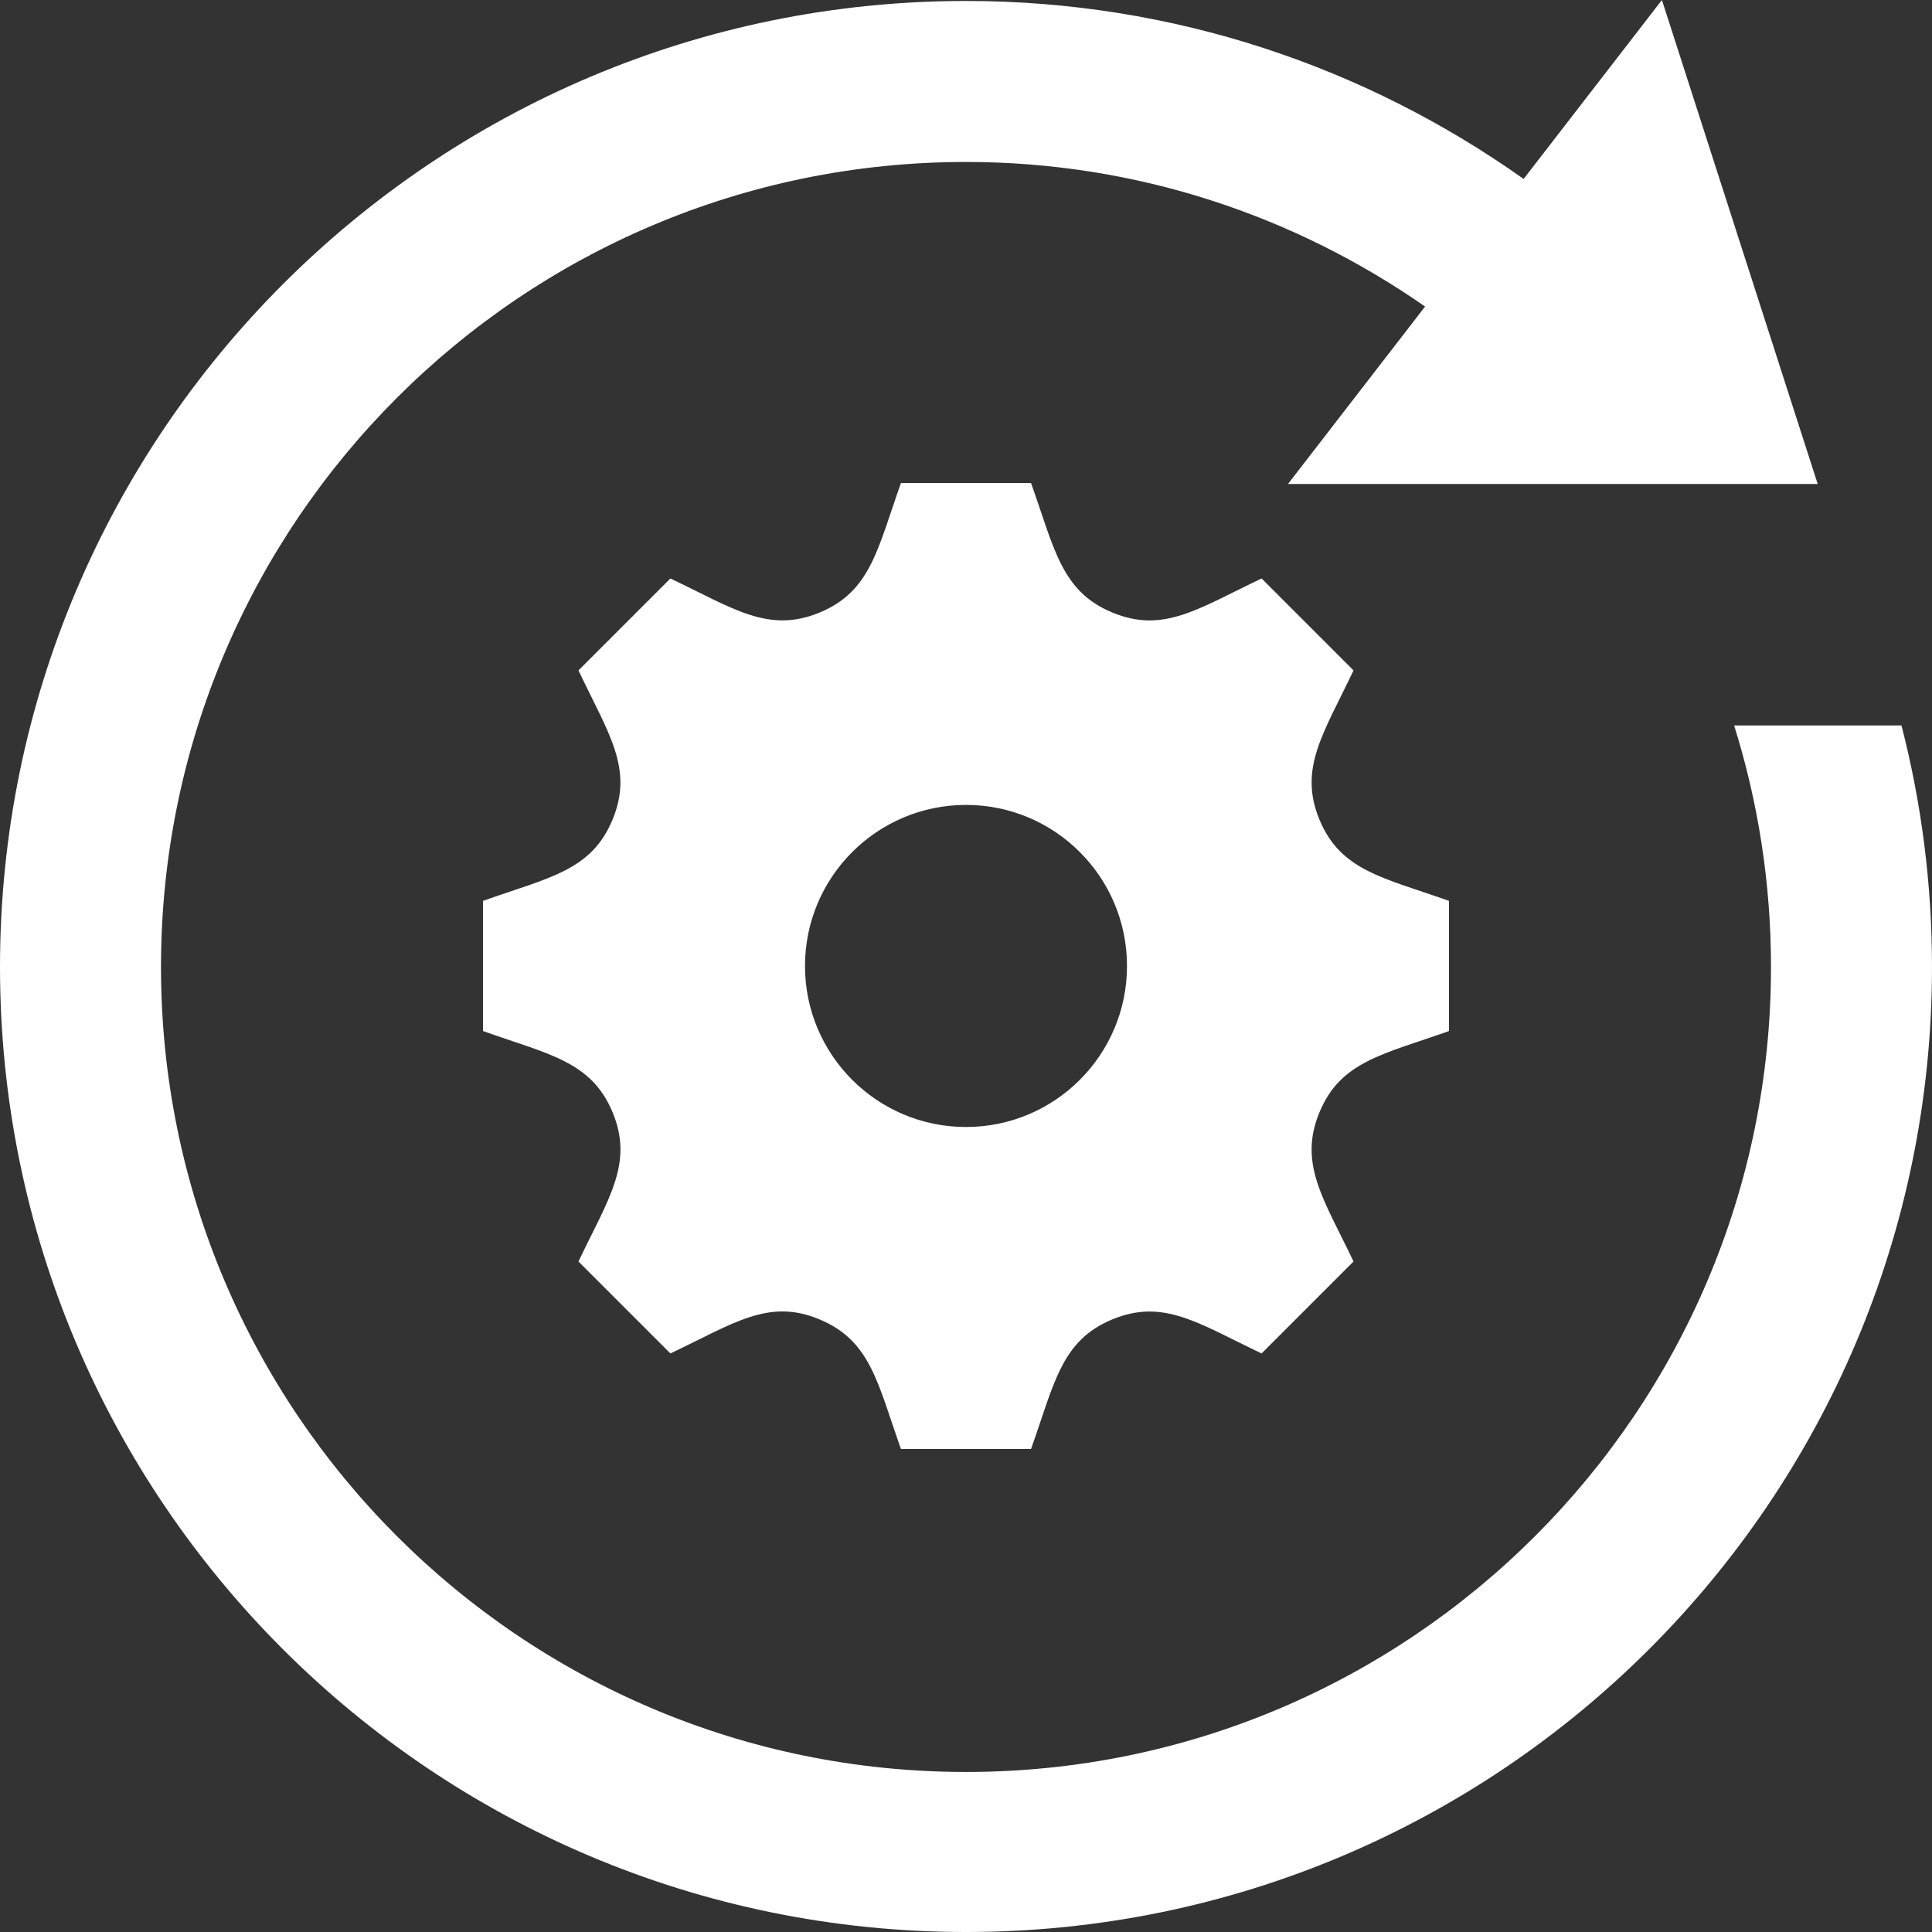
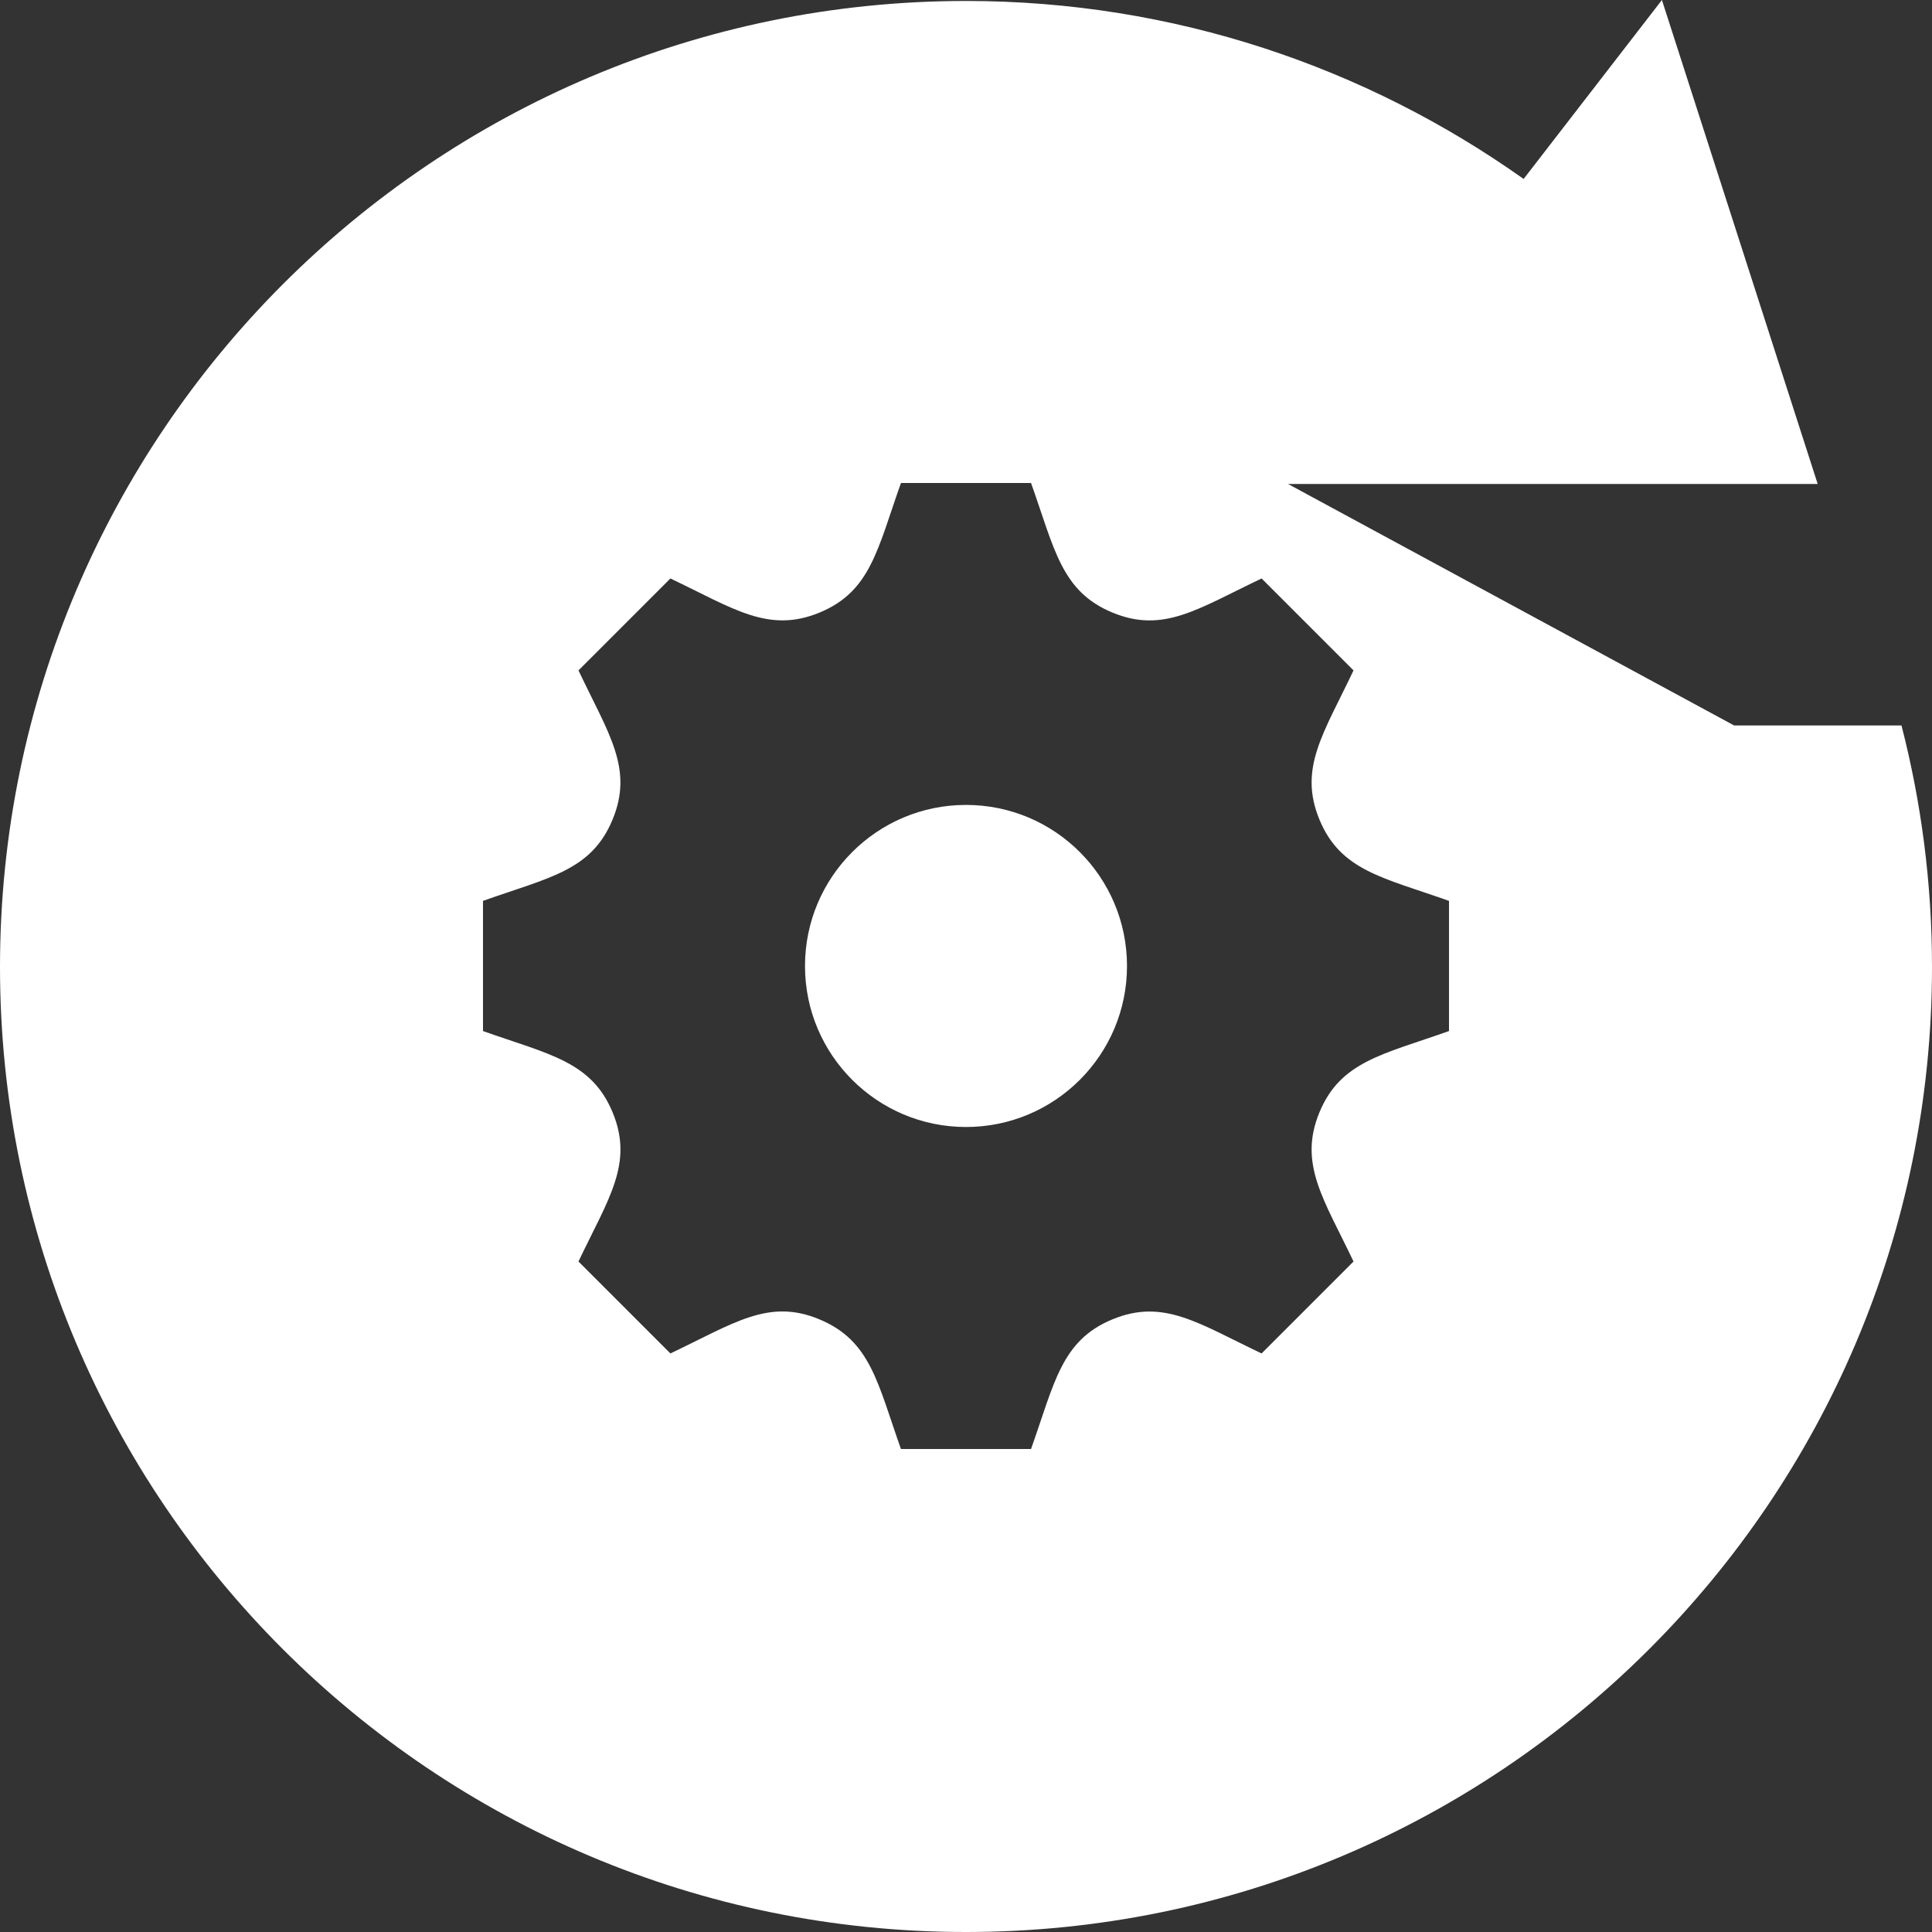
<svg xmlns="http://www.w3.org/2000/svg" xmlns:ns1="http://www.inkscape.org/namespaces/inkscape" xmlns:ns2="http://sodipodi.sourceforge.net/DTD/sodipodi-0.dtd" width="24" height="24" fill-rule="evenodd" clip-rule="evenodd" id="svg2" version="1.1" ns1:version="0.91 r13725" ns2:docname="automation1.svg">
  <rect width="100%" height="100%" fill="#333333" stroke="none" />
  <defs id="defs8" />
  <ns2:namedview pagecolor="#ffffff" bordercolor="#666666" borderopacity="1" objecttolerance="10" gridtolerance="10" guidetolerance="10" ns1:pageopacity="0" ns1:pageshadow="2" ns1:window-width="956" ns1:window-height="480" id="namedview6" showgrid="false" ns1:zoom="9.8333333" ns1:cx="12" ns1:cy="12" ns1:window-x="0" ns1:window-y="43" ns1:window-maximized="0" ns1:current-layer="svg2" />
-   <path d="m 21.542,9.012 c 0.297,0.947 0.458,1.955 0.458,3 0,5.52 -4.481,10 -10,10 -5.52,0 -10,-4.48 -10,-10 0,-5.519 4.48,-10 10,-10 2.121,0 4.083,0.668 5.703,1.796 L 16,6.012 l 6.58,0 L 20.645,0 18.927,2.223 C 16.969,0.834 14.581,0.012 12,0.012 5.377,0.012 0,5.389 0,12.012 0,18.635 5.377,24 12,24 c 6.623,0 12,-5.365 12,-11.988 0,-1.036 -0.132,-2.041 -0.379,-3 l -2.079,0 z M 11.192,6 C 10.9,6.821 10.817,7.346 10.182,7.609 9.545,7.873 9.109,7.557 8.328,7.186 L 7.186,8.328 C 7.559,9.115 7.873,9.546 7.609,10.182 7.347,10.816 6.825,10.898 6,11.191 l 0,1.617 c 0.816,0.29 1.347,0.375 1.61,1.01 0.264,0.636 -0.052,1.071 -0.424,1.853 l 1.142,1.142 c 0.79,-0.375 1.219,-0.687 1.85,-0.424 0.639,0.265 0.723,0.793 1.014,1.611 l 1.616,0 c 0.292,-0.821 0.375,-1.347 1.01,-1.61 0.637,-0.264 1.072,0.052 1.854,0.423 l 1.142,-1.142 C 16.448,14.9 16.125,14.459 16.391,13.817 16.654,13.182 17.184,13.098 18,12.808 l 0,-1.617 c -0.817,-0.29 -1.346,-0.373 -1.609,-1.009 -0.264,-0.637 0.051,-1.07 0.423,-1.854 L 15.672,7.186 C 14.884,7.56 14.454,7.873 13.818,7.609 13.183,7.346 13.099,6.817 12.808,6 L 11.192,6 Z M 12,14 c 1.105,0 2,-0.896 2,-2 0,-1.105 -0.895,-2.001 -2,-2.001 -1.104,0 -2,0.896 -2,2.001 0,1.104 0.896,2 2,2 z" id="path4" ns1:connector-curvature="0" style="fill:#ffffff" />
+   <path d="m 21.542,9.012 L 16,6.012 l 6.58,0 L 20.645,0 18.927,2.223 C 16.969,0.834 14.581,0.012 12,0.012 5.377,0.012 0,5.389 0,12.012 0,18.635 5.377,24 12,24 c 6.623,0 12,-5.365 12,-11.988 0,-1.036 -0.132,-2.041 -0.379,-3 l -2.079,0 z M 11.192,6 C 10.9,6.821 10.817,7.346 10.182,7.609 9.545,7.873 9.109,7.557 8.328,7.186 L 7.186,8.328 C 7.559,9.115 7.873,9.546 7.609,10.182 7.347,10.816 6.825,10.898 6,11.191 l 0,1.617 c 0.816,0.29 1.347,0.375 1.61,1.01 0.264,0.636 -0.052,1.071 -0.424,1.853 l 1.142,1.142 c 0.79,-0.375 1.219,-0.687 1.85,-0.424 0.639,0.265 0.723,0.793 1.014,1.611 l 1.616,0 c 0.292,-0.821 0.375,-1.347 1.01,-1.61 0.637,-0.264 1.072,0.052 1.854,0.423 l 1.142,-1.142 C 16.448,14.9 16.125,14.459 16.391,13.817 16.654,13.182 17.184,13.098 18,12.808 l 0,-1.617 c -0.817,-0.29 -1.346,-0.373 -1.609,-1.009 -0.264,-0.637 0.051,-1.07 0.423,-1.854 L 15.672,7.186 C 14.884,7.56 14.454,7.873 13.818,7.609 13.183,7.346 13.099,6.817 12.808,6 L 11.192,6 Z M 12,14 c 1.105,0 2,-0.896 2,-2 0,-1.105 -0.895,-2.001 -2,-2.001 -1.104,0 -2,0.896 -2,2.001 0,1.104 0.896,2 2,2 z" id="path4" ns1:connector-curvature="0" style="fill:#ffffff" />
</svg>